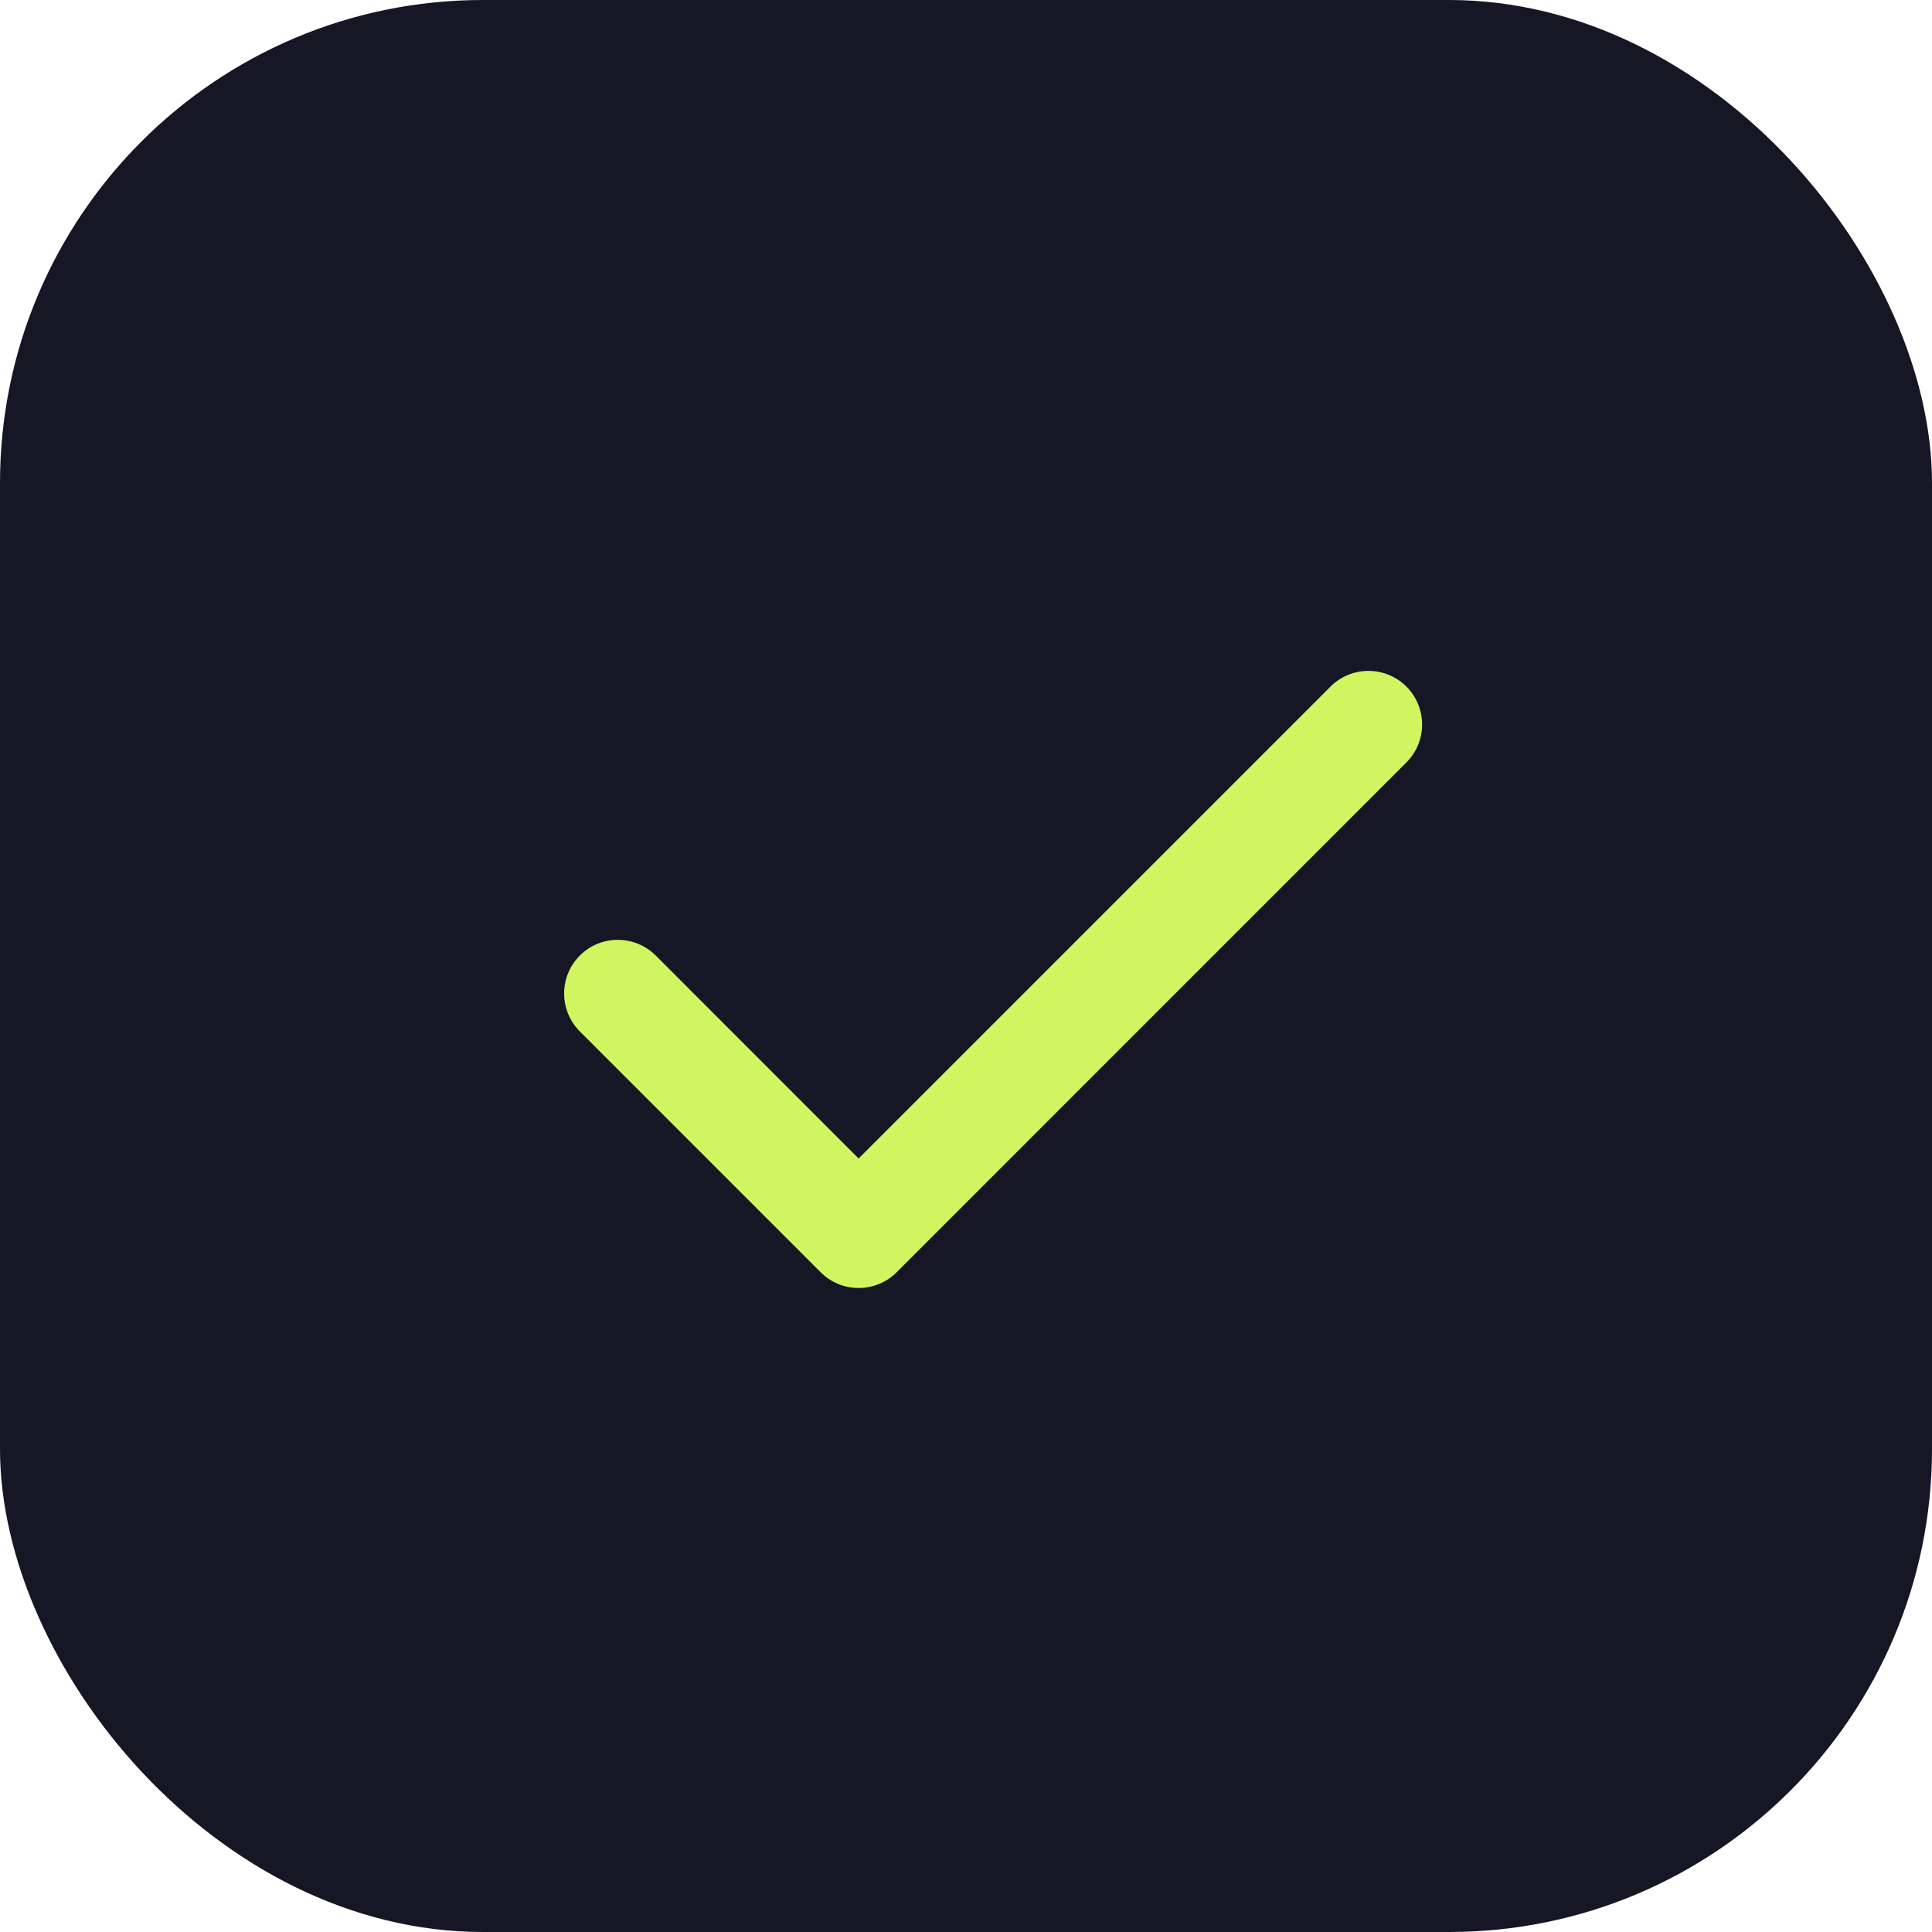
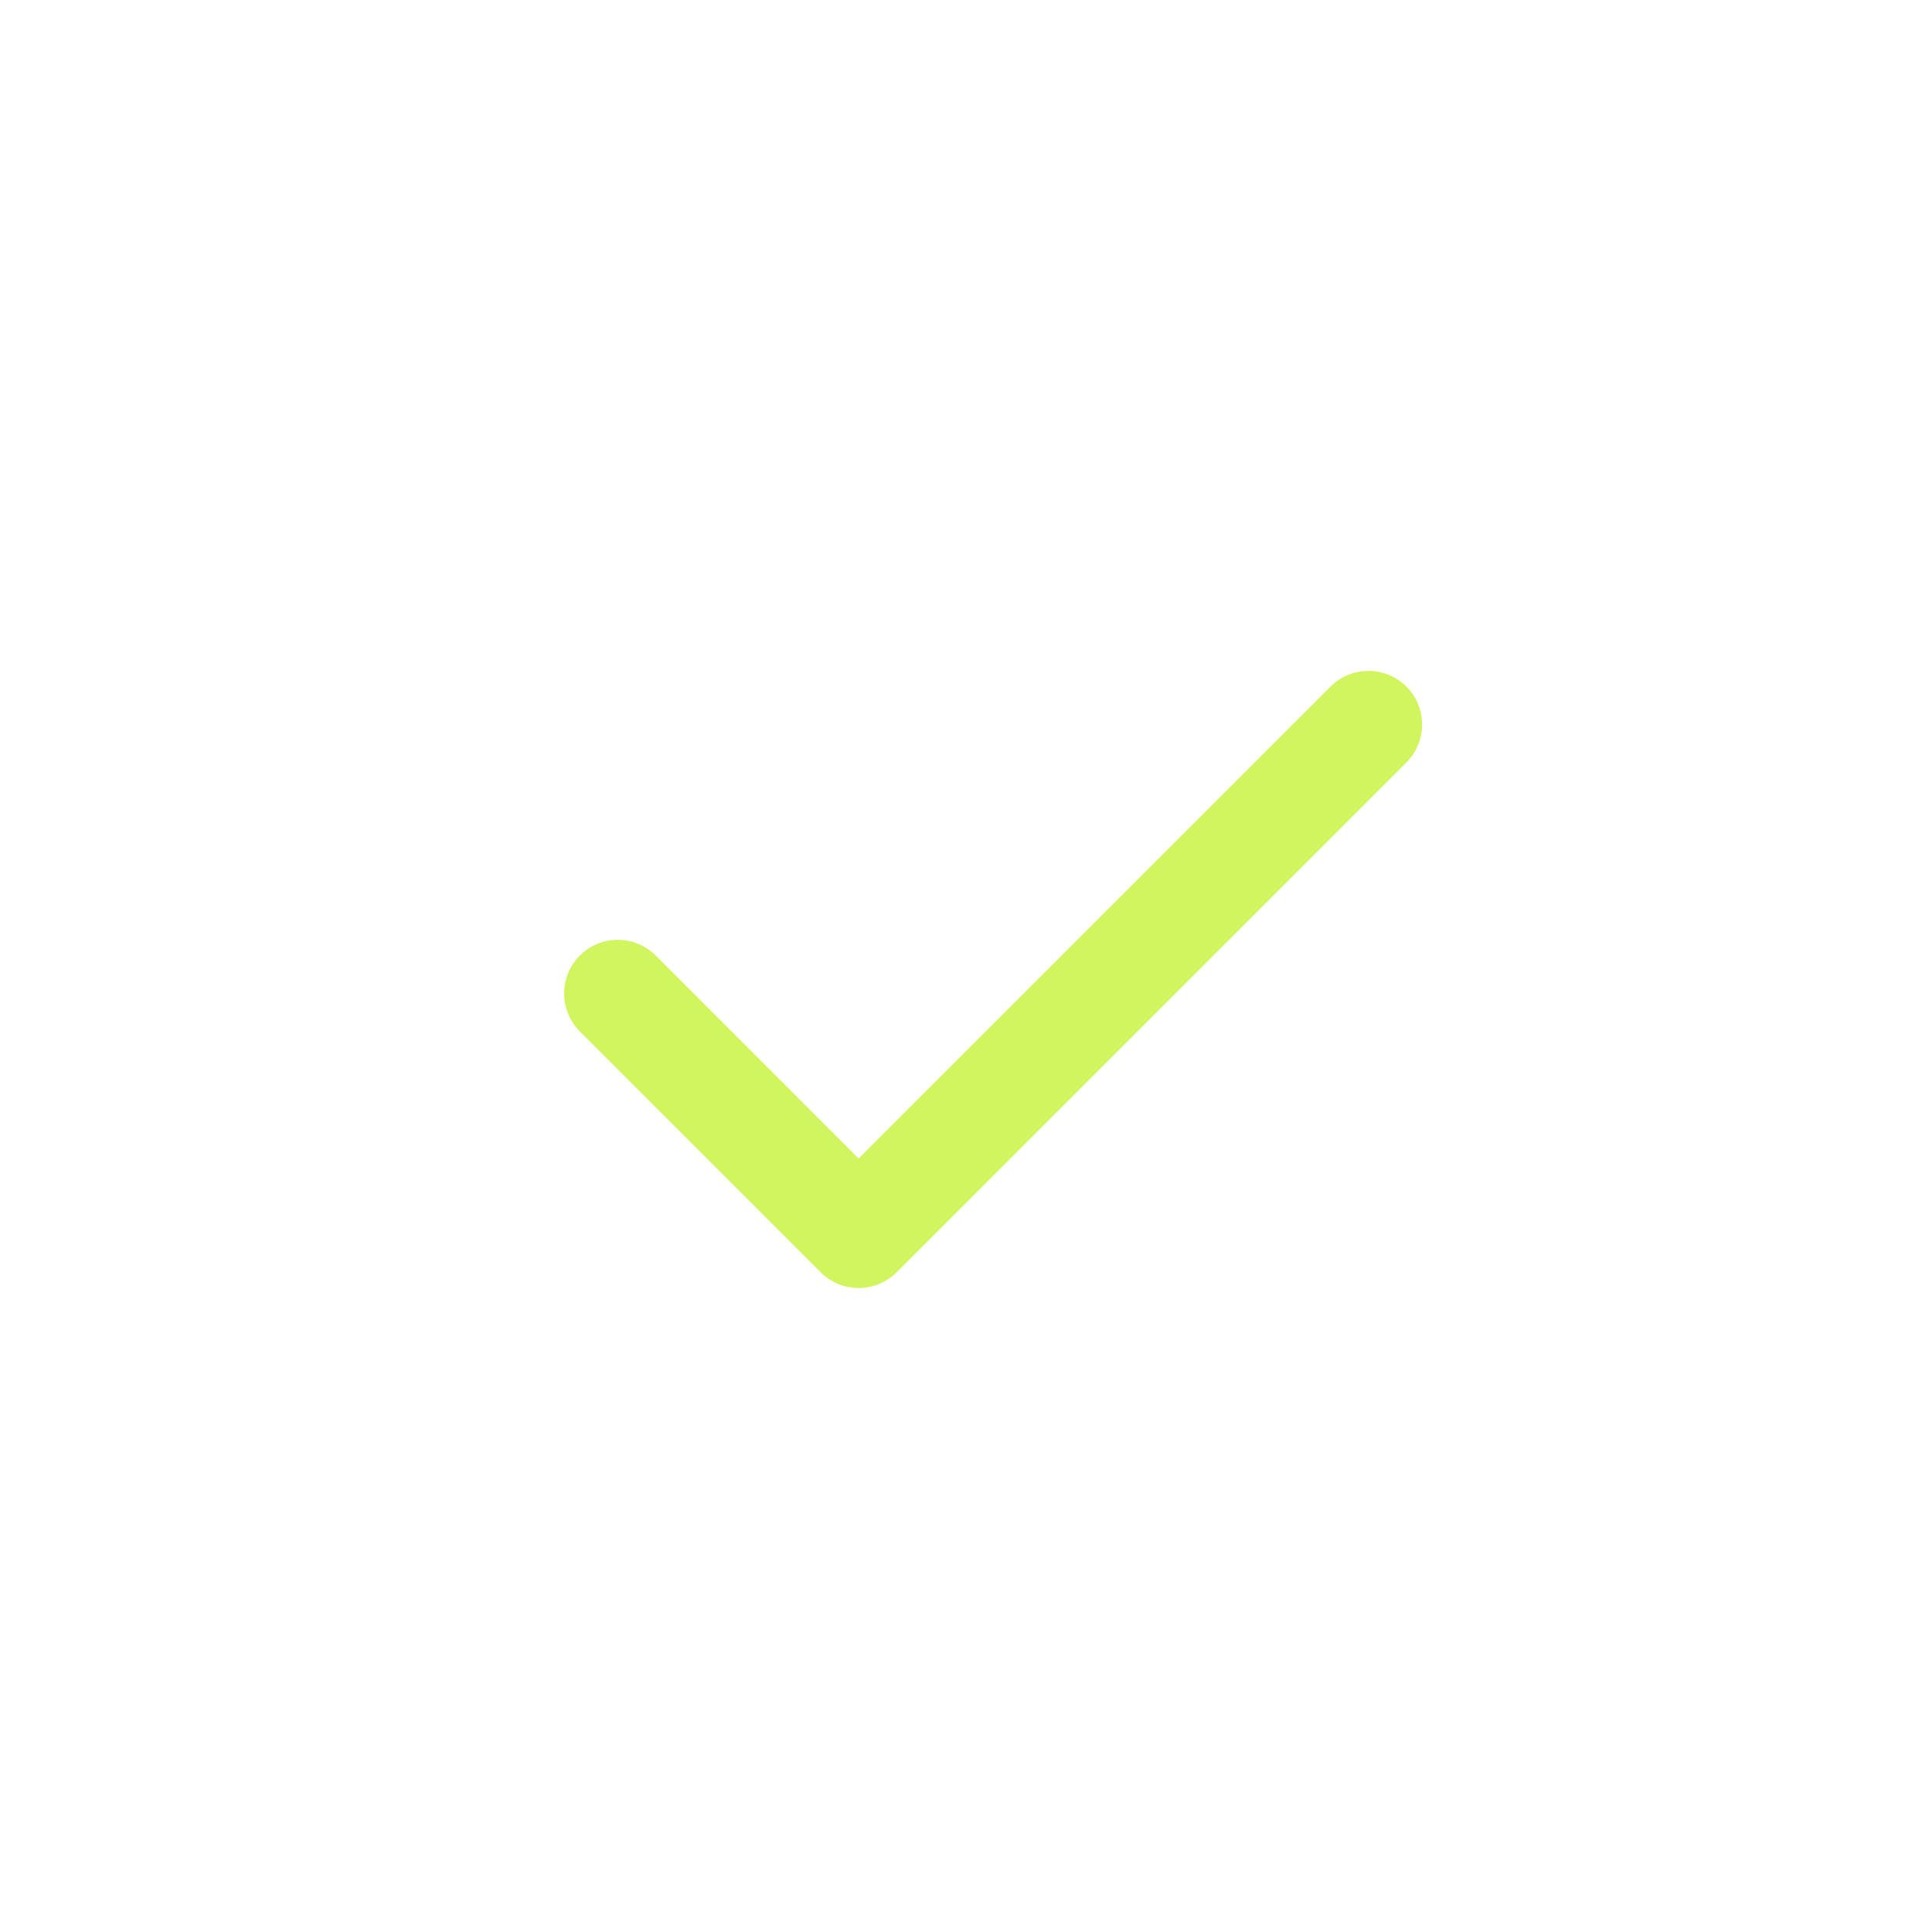
<svg xmlns="http://www.w3.org/2000/svg" width="24" height="24" viewBox="0 0 24 24" fill="none">
-   <rect width="24" height="24" rx="6" fill="#161625" />
  <path fill-rule="evenodd" clip-rule="evenodd" d="M17.471 8.529C17.596 8.654 17.666 8.823 17.666 9C17.666 9.177 17.596 9.346 17.471 9.471L11.138 15.805C11.013 15.93 10.843 16 10.666 16C10.489 16 10.32 15.93 10.195 15.805L7.195 12.805C7.074 12.679 7.006 12.511 7.008 12.336C7.009 12.161 7.079 11.994 7.203 11.87C7.327 11.746 7.494 11.676 7.669 11.675C7.843 11.673 8.012 11.741 8.138 11.862L10.666 14.391L16.528 8.529C16.653 8.404 16.823 8.334 17 8.334C17.176 8.334 17.346 8.404 17.471 8.529Z" fill="#D1F55F" />
</svg>